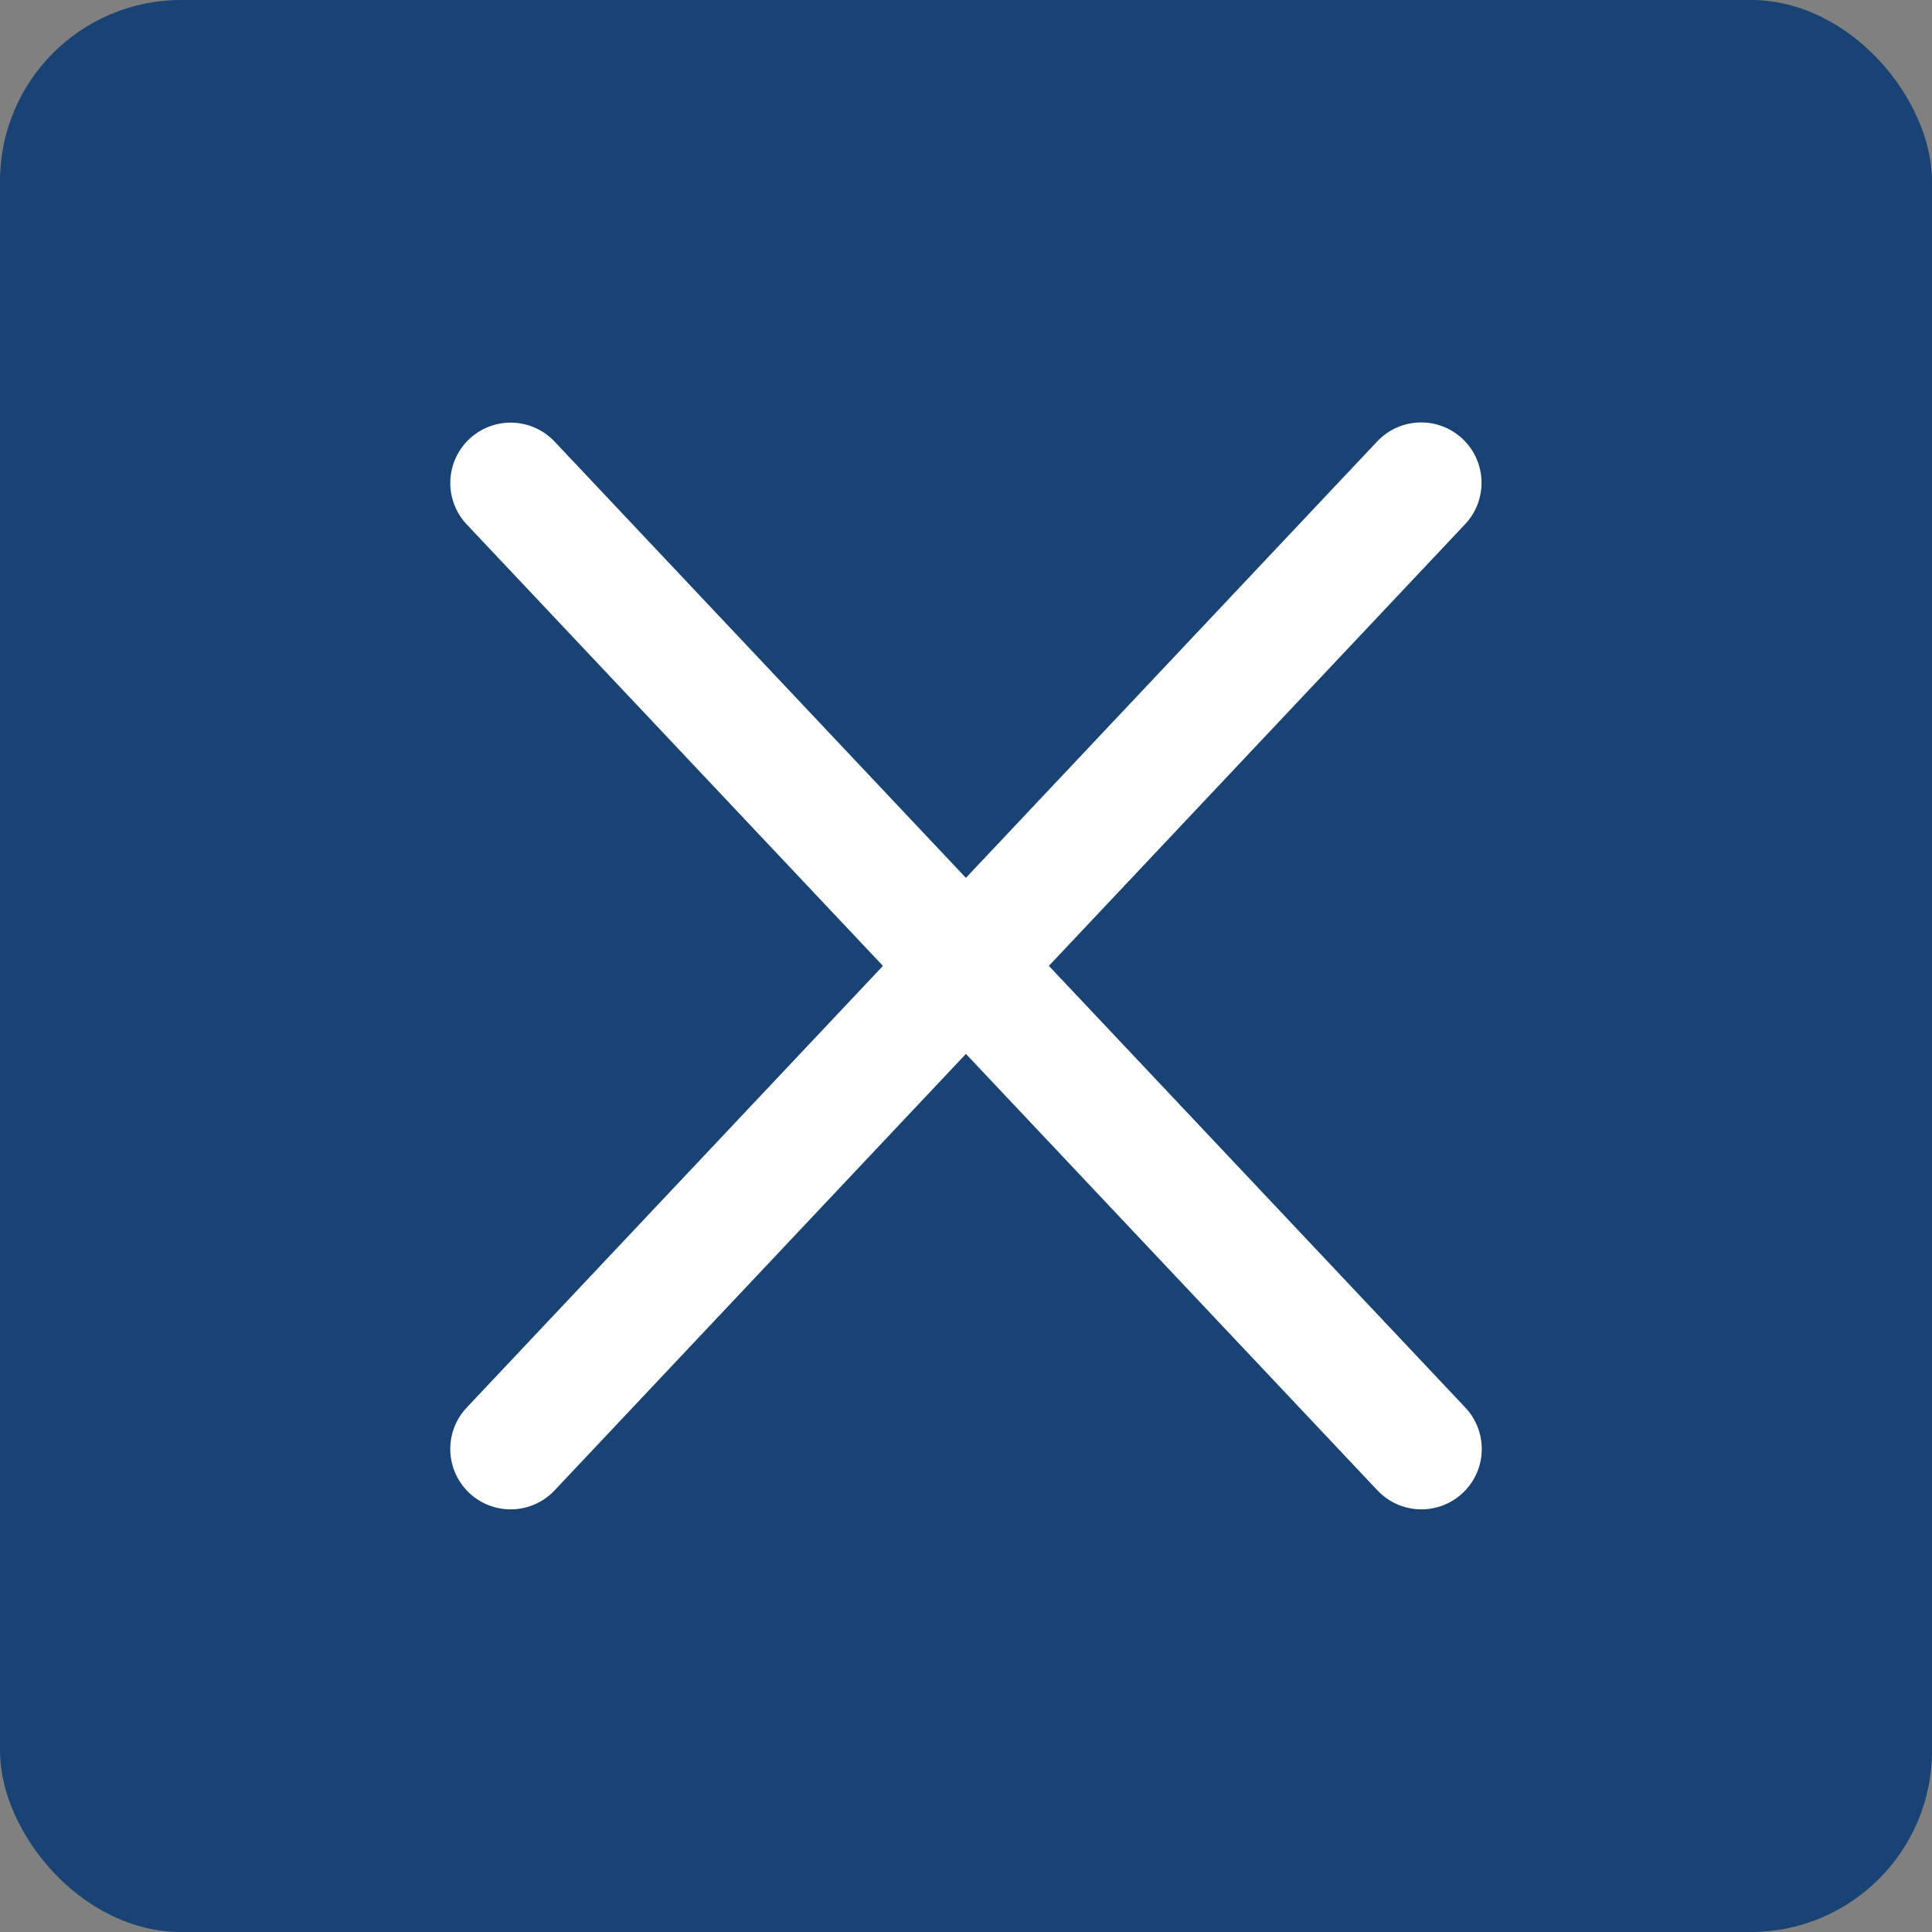
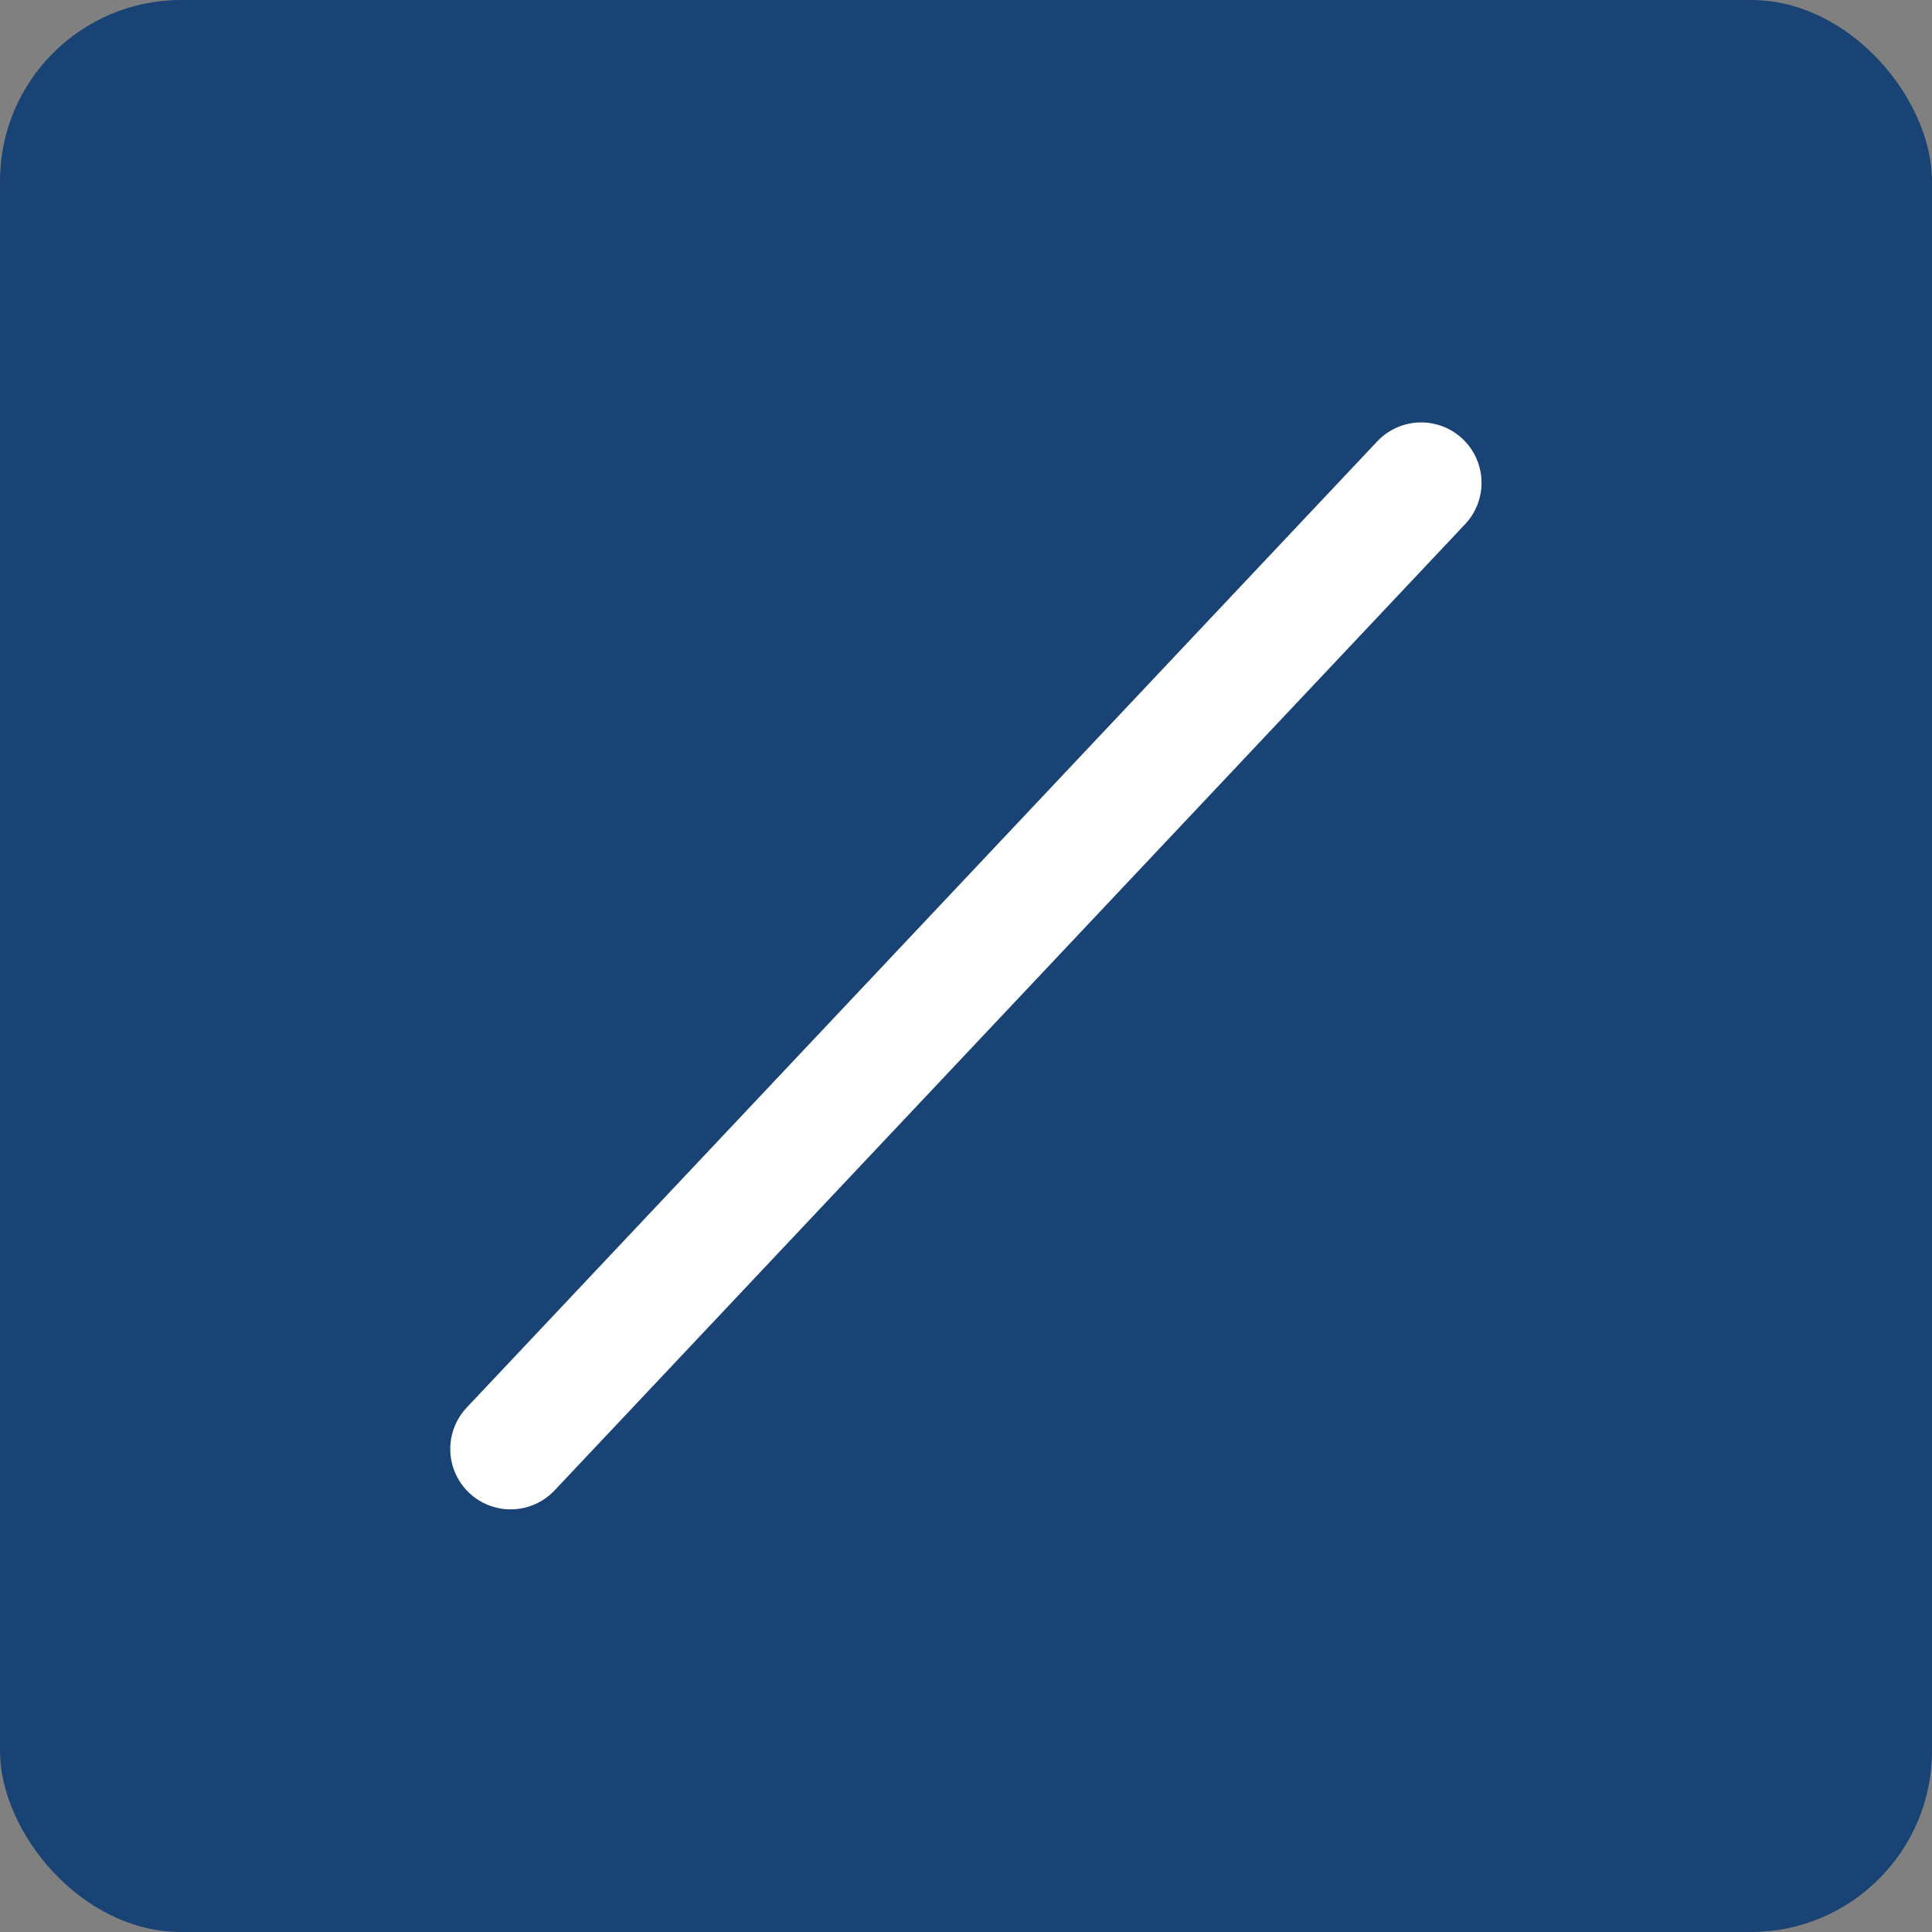
<svg xmlns="http://www.w3.org/2000/svg" width="32" height="32" viewBox="0 0 32 32">
  <rect x="0" y="0" width="32" height="32" fill="#808080" stroke="none" />
  <g id="Group_200" data-name="Group 200" transform="translate(-976 -225)">
    <rect id="Rectangle_2322" data-name="Rectangle 2322" width="32" height="32" rx="3" transform="translate(976 225)" fill="#194375" />
-     <path id="Path_852" data-name="Path 852" d="M0,0,21.98.647" transform="translate(984.458 233) rotate(45)" fill="none" stroke="#fff" stroke-linecap="round" stroke-width="2" />
    <path id="Path_853" data-name="Path 853" d="M.038,1.3,22.018.648" transform="translate(1000.485 233.889) rotate(135)" fill="none" stroke="#fff" stroke-linecap="round" stroke-width="2" />
  </g>
</svg>